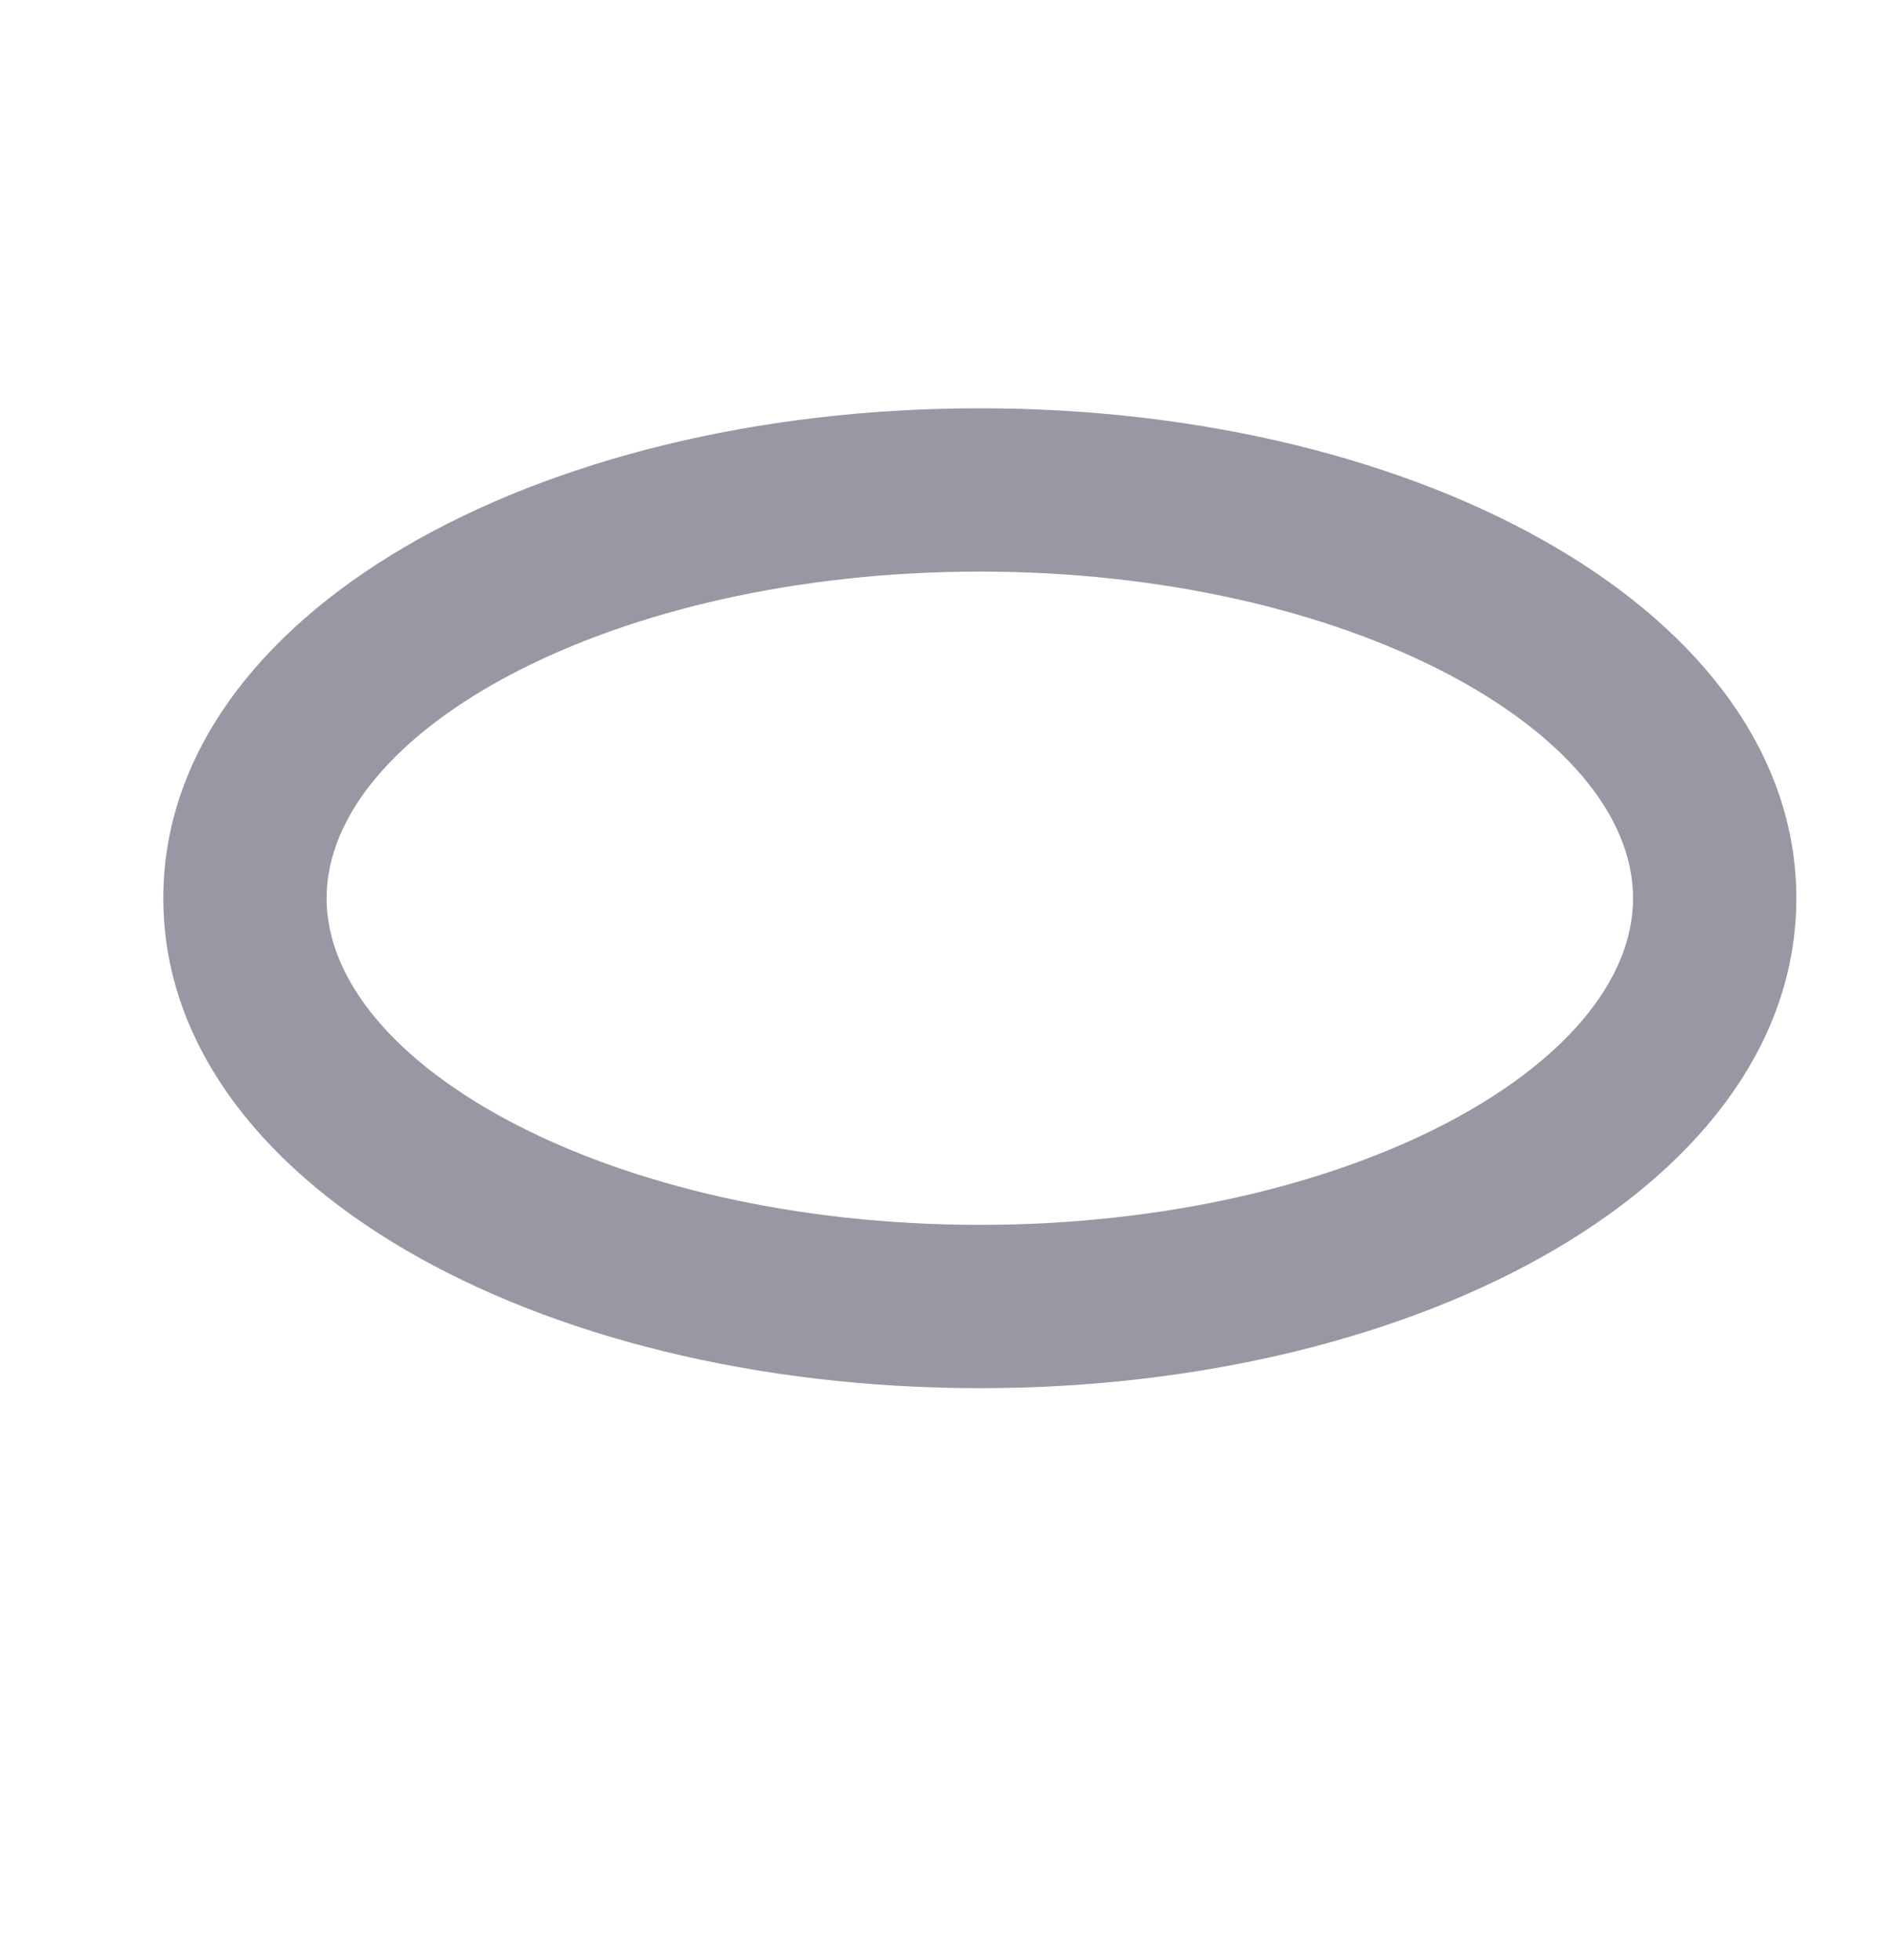
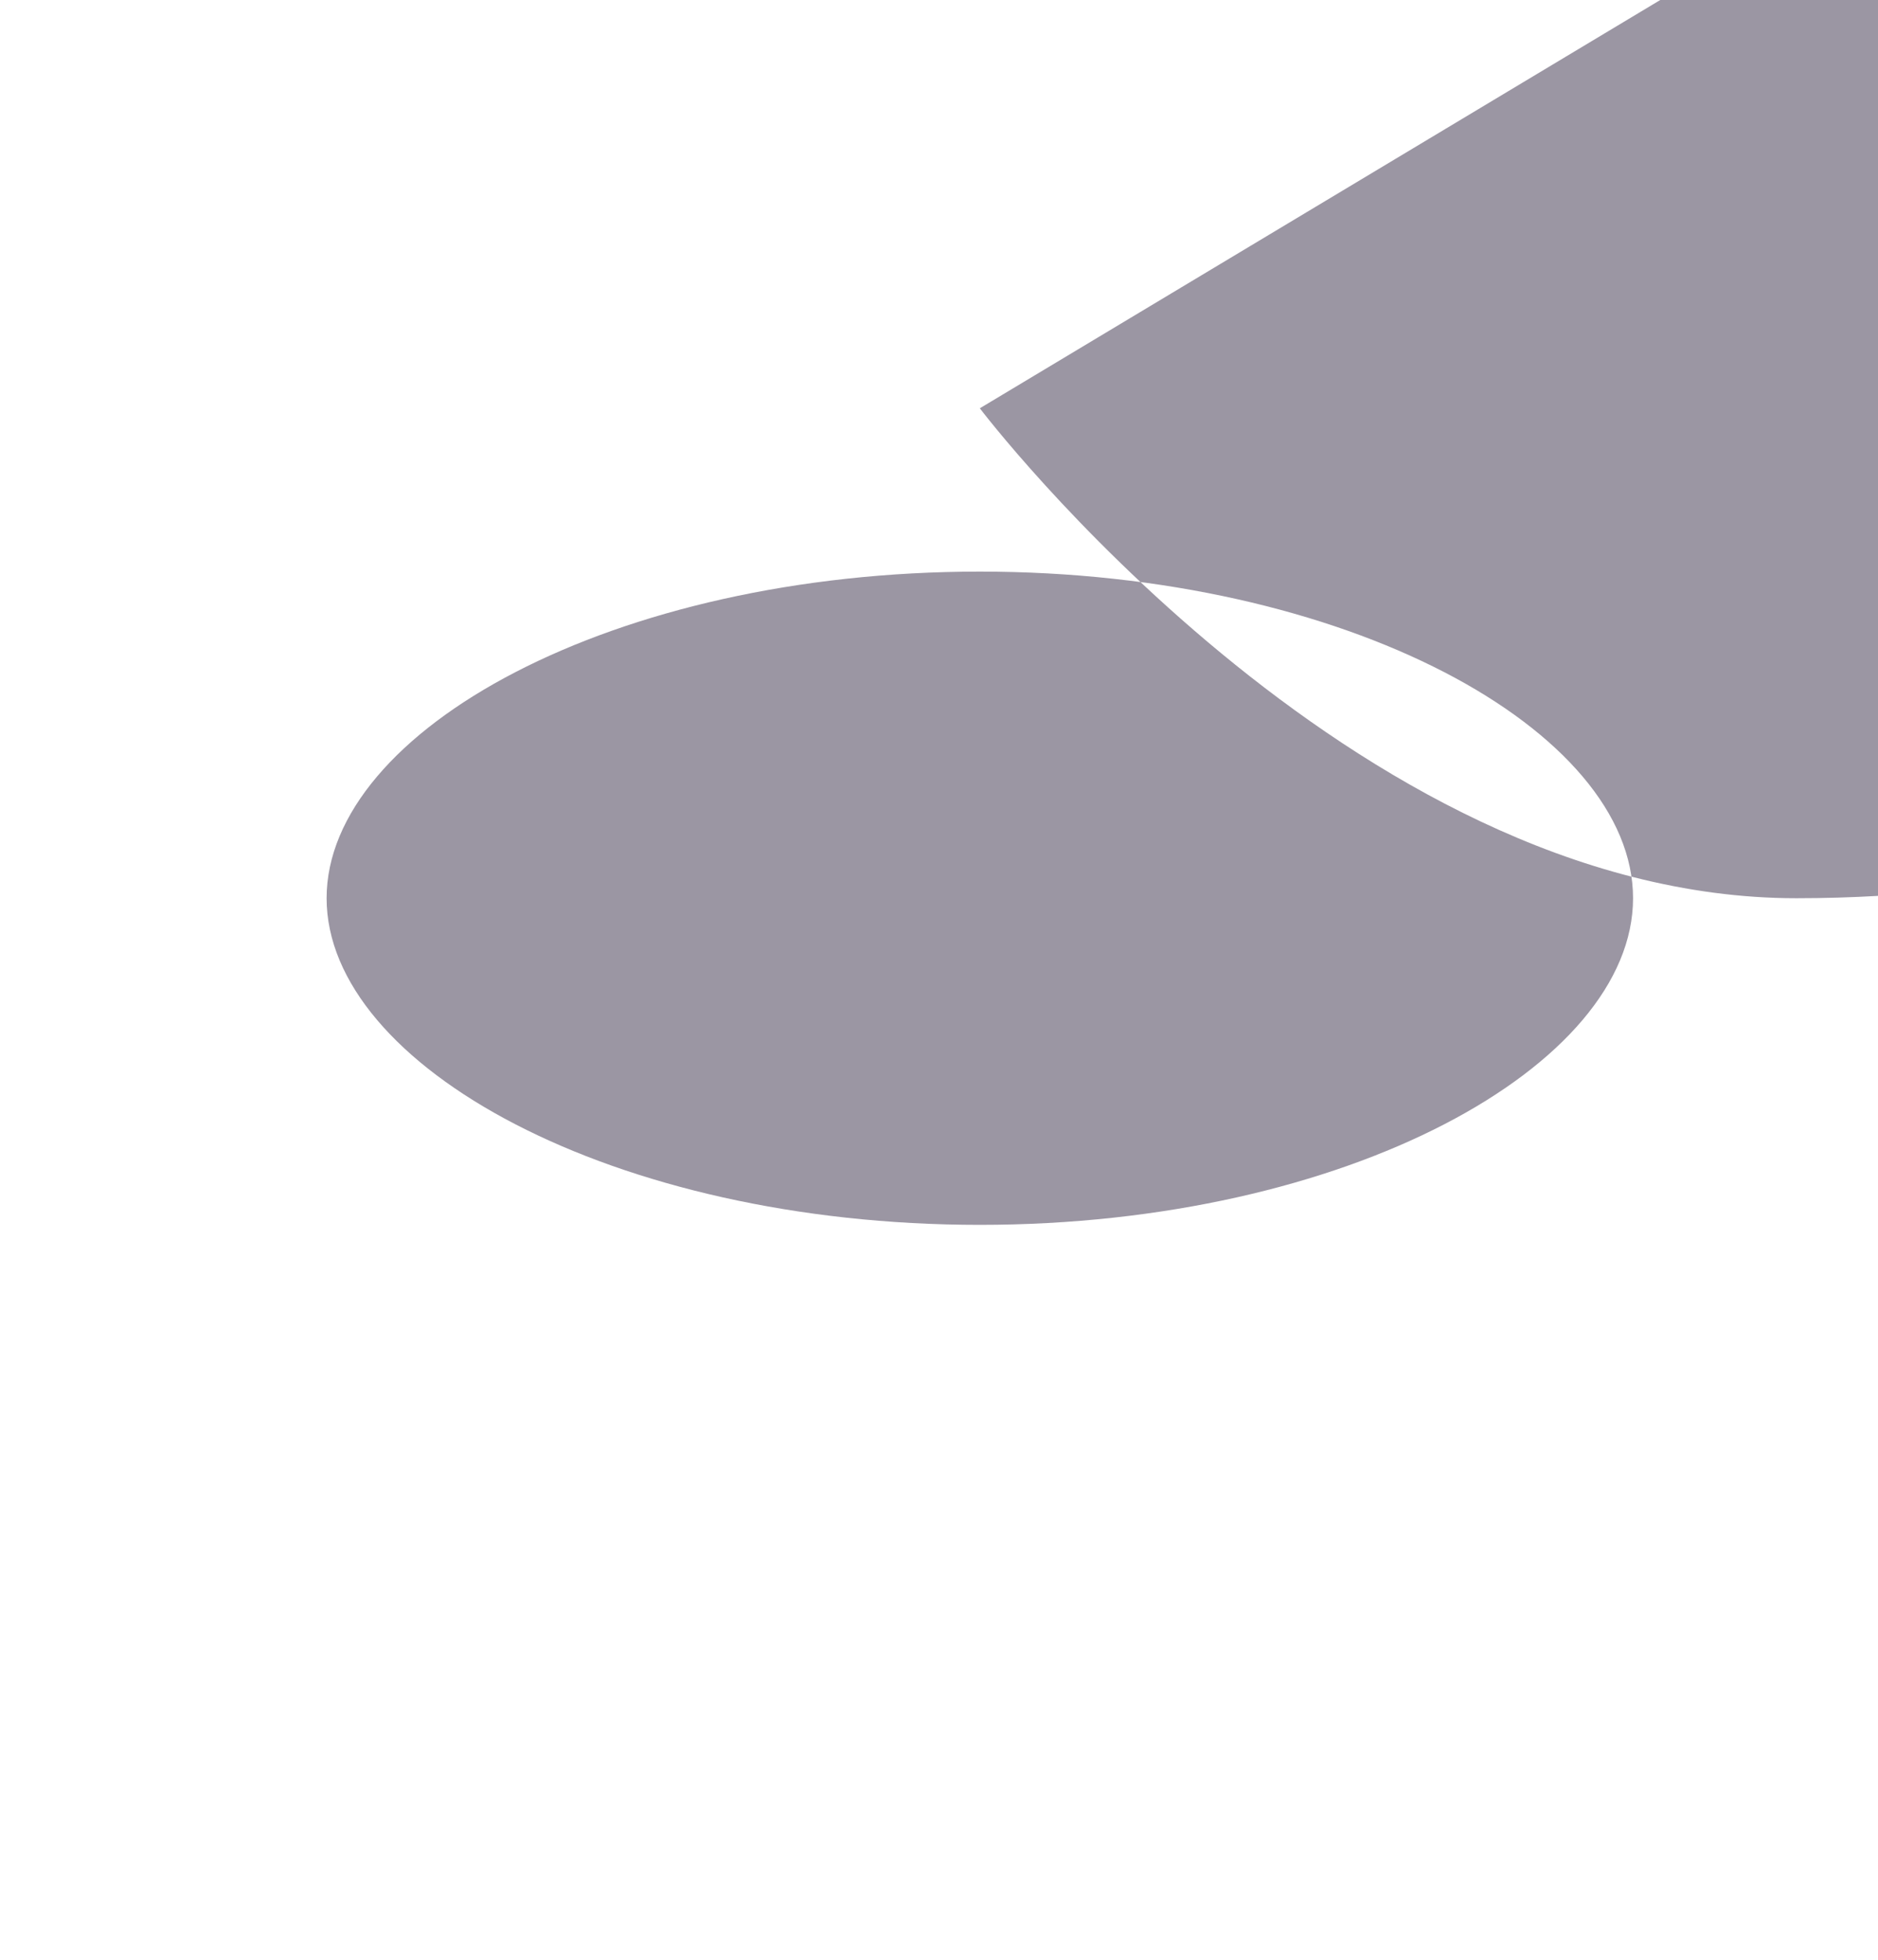
<svg xmlns="http://www.w3.org/2000/svg" viewBox="0 0 23 24">
-   <path d="M12 5C6.55 5 2 7.53 2 11s4.55 6 10 6 10-2.53 10-6-4.55-6-10-6zm0 2c4.5 0 8 1.95 8 4s-3.5 4-8 4-8-1.95-8-4 3.5-4 8-4z" fill="#9B96A3" />
+   <path d="M12 5s4.55 6 10 6 10-2.53 10-6-4.55-6-10-6zm0 2c4.5 0 8 1.95 8 4s-3.5 4-8 4-8-1.95-8-4 3.5-4 8-4z" fill="#9B96A3" />
</svg>